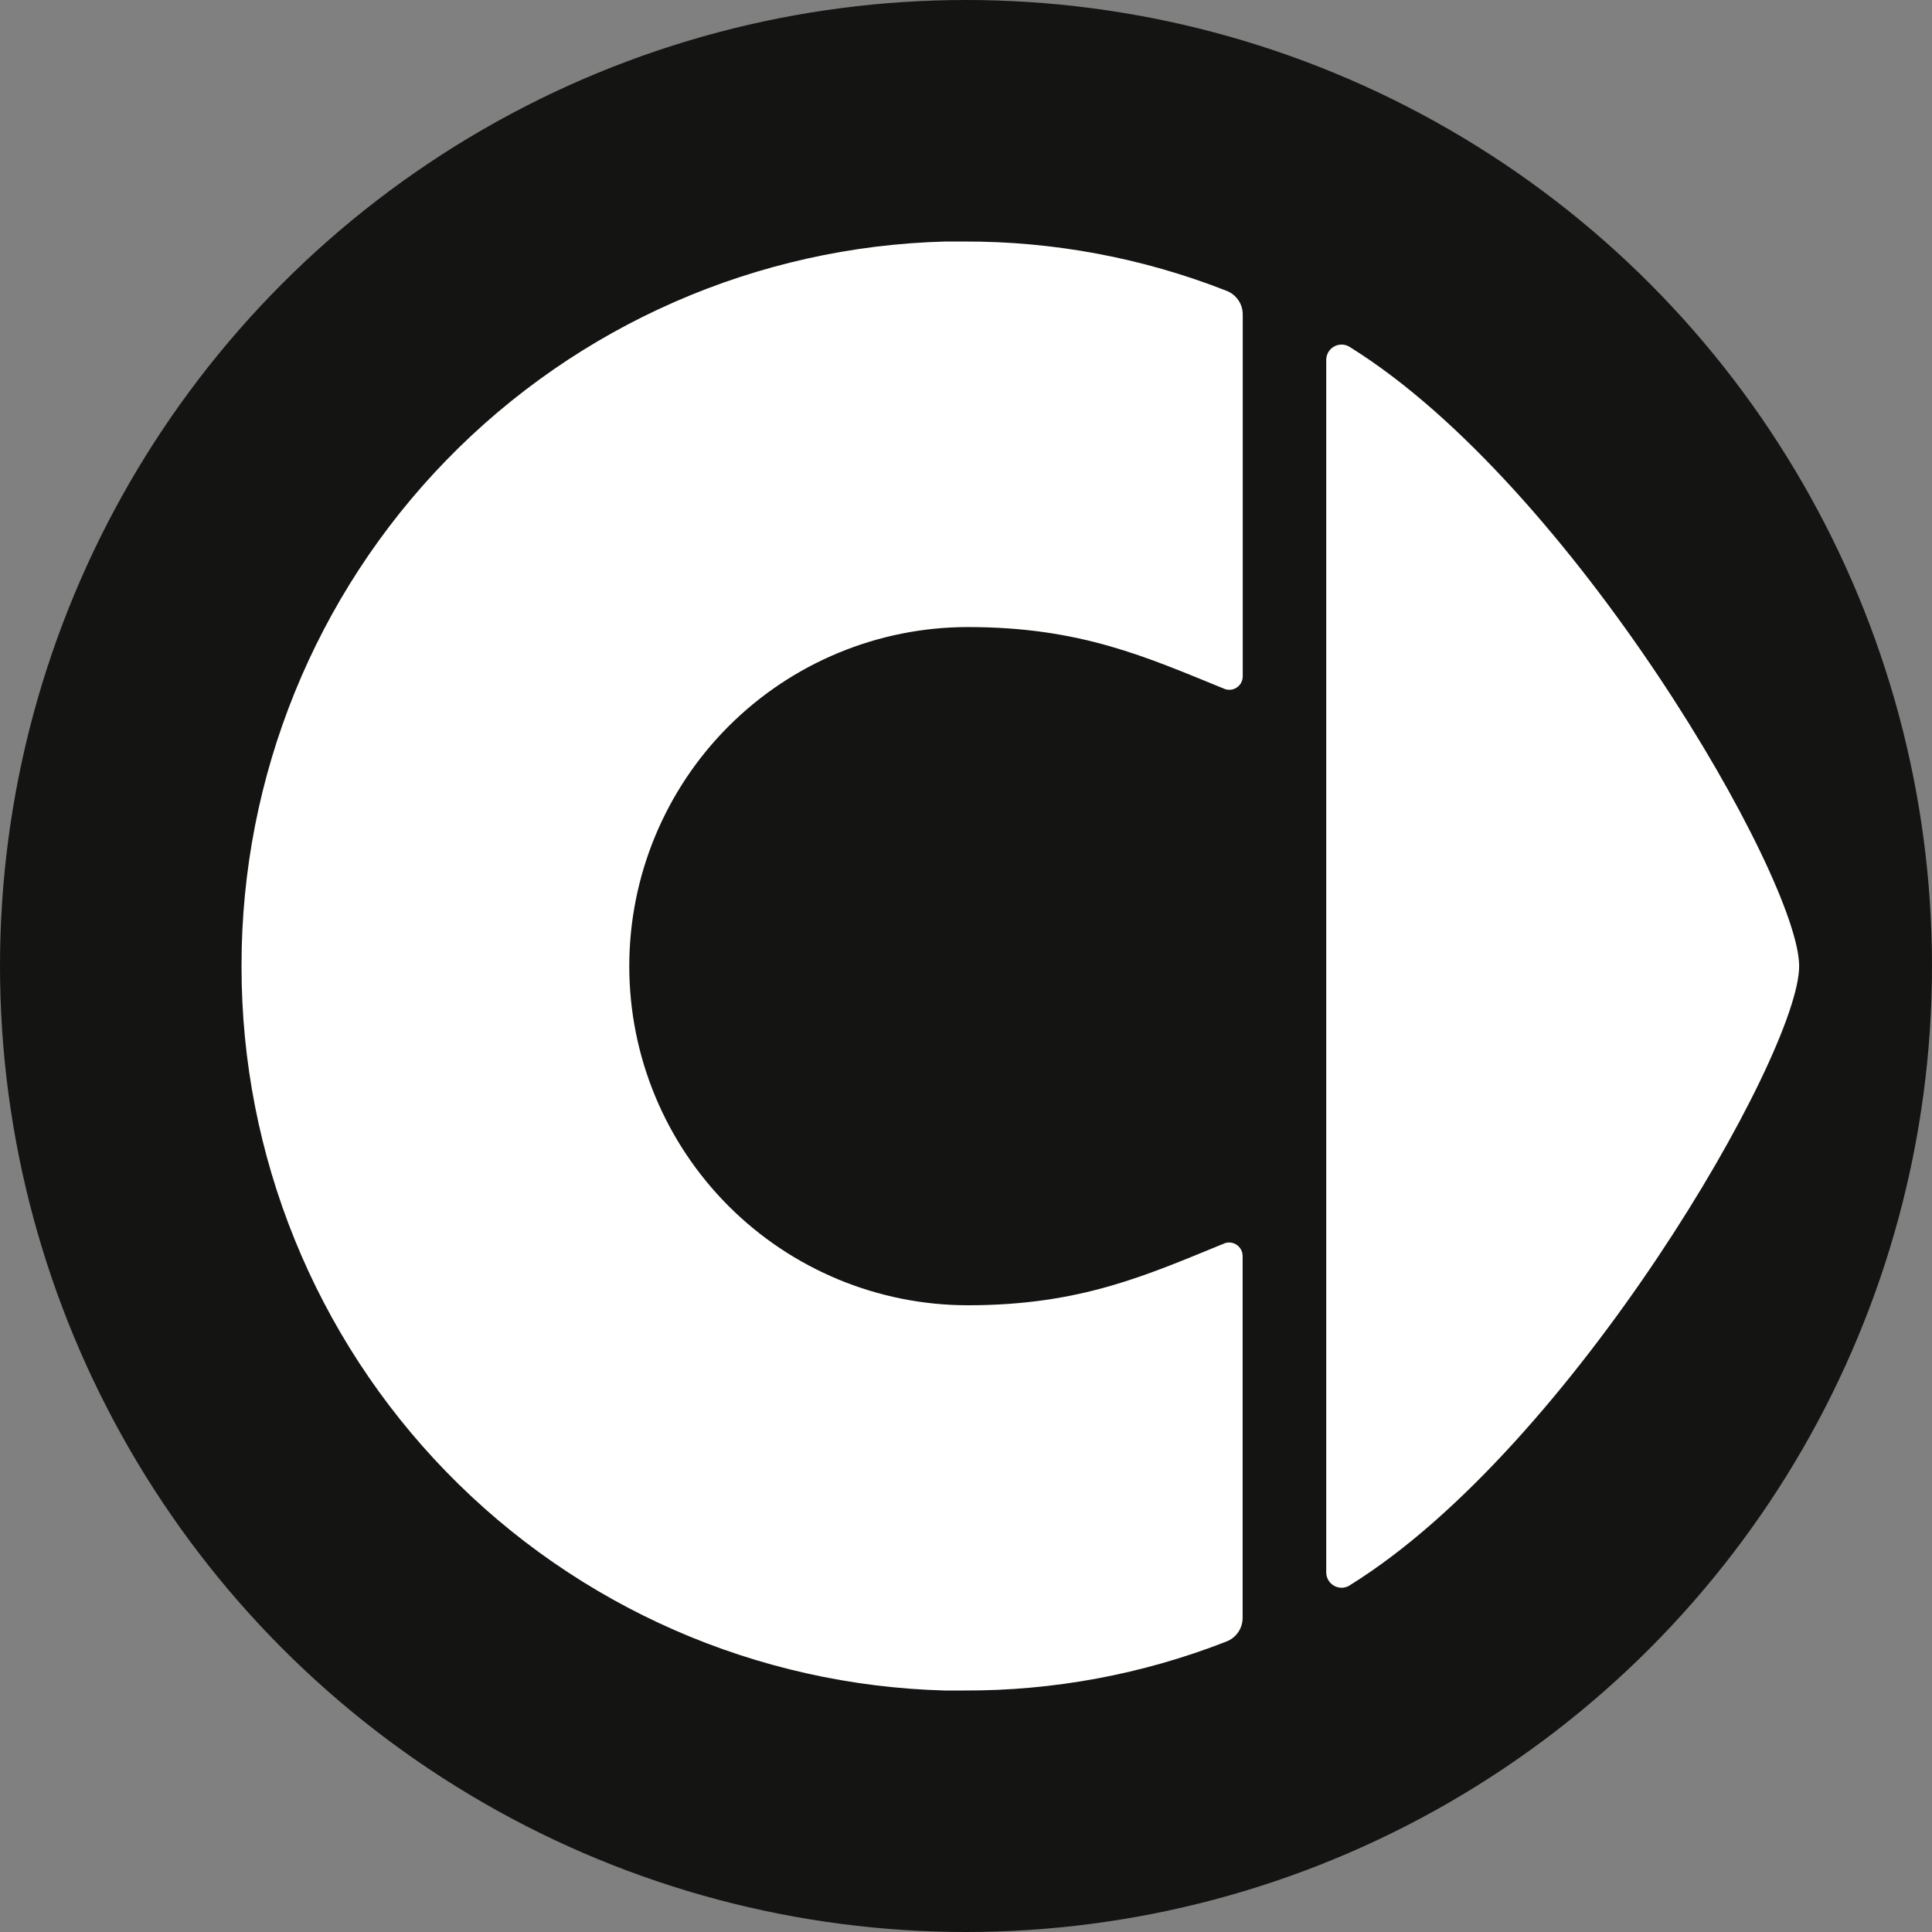
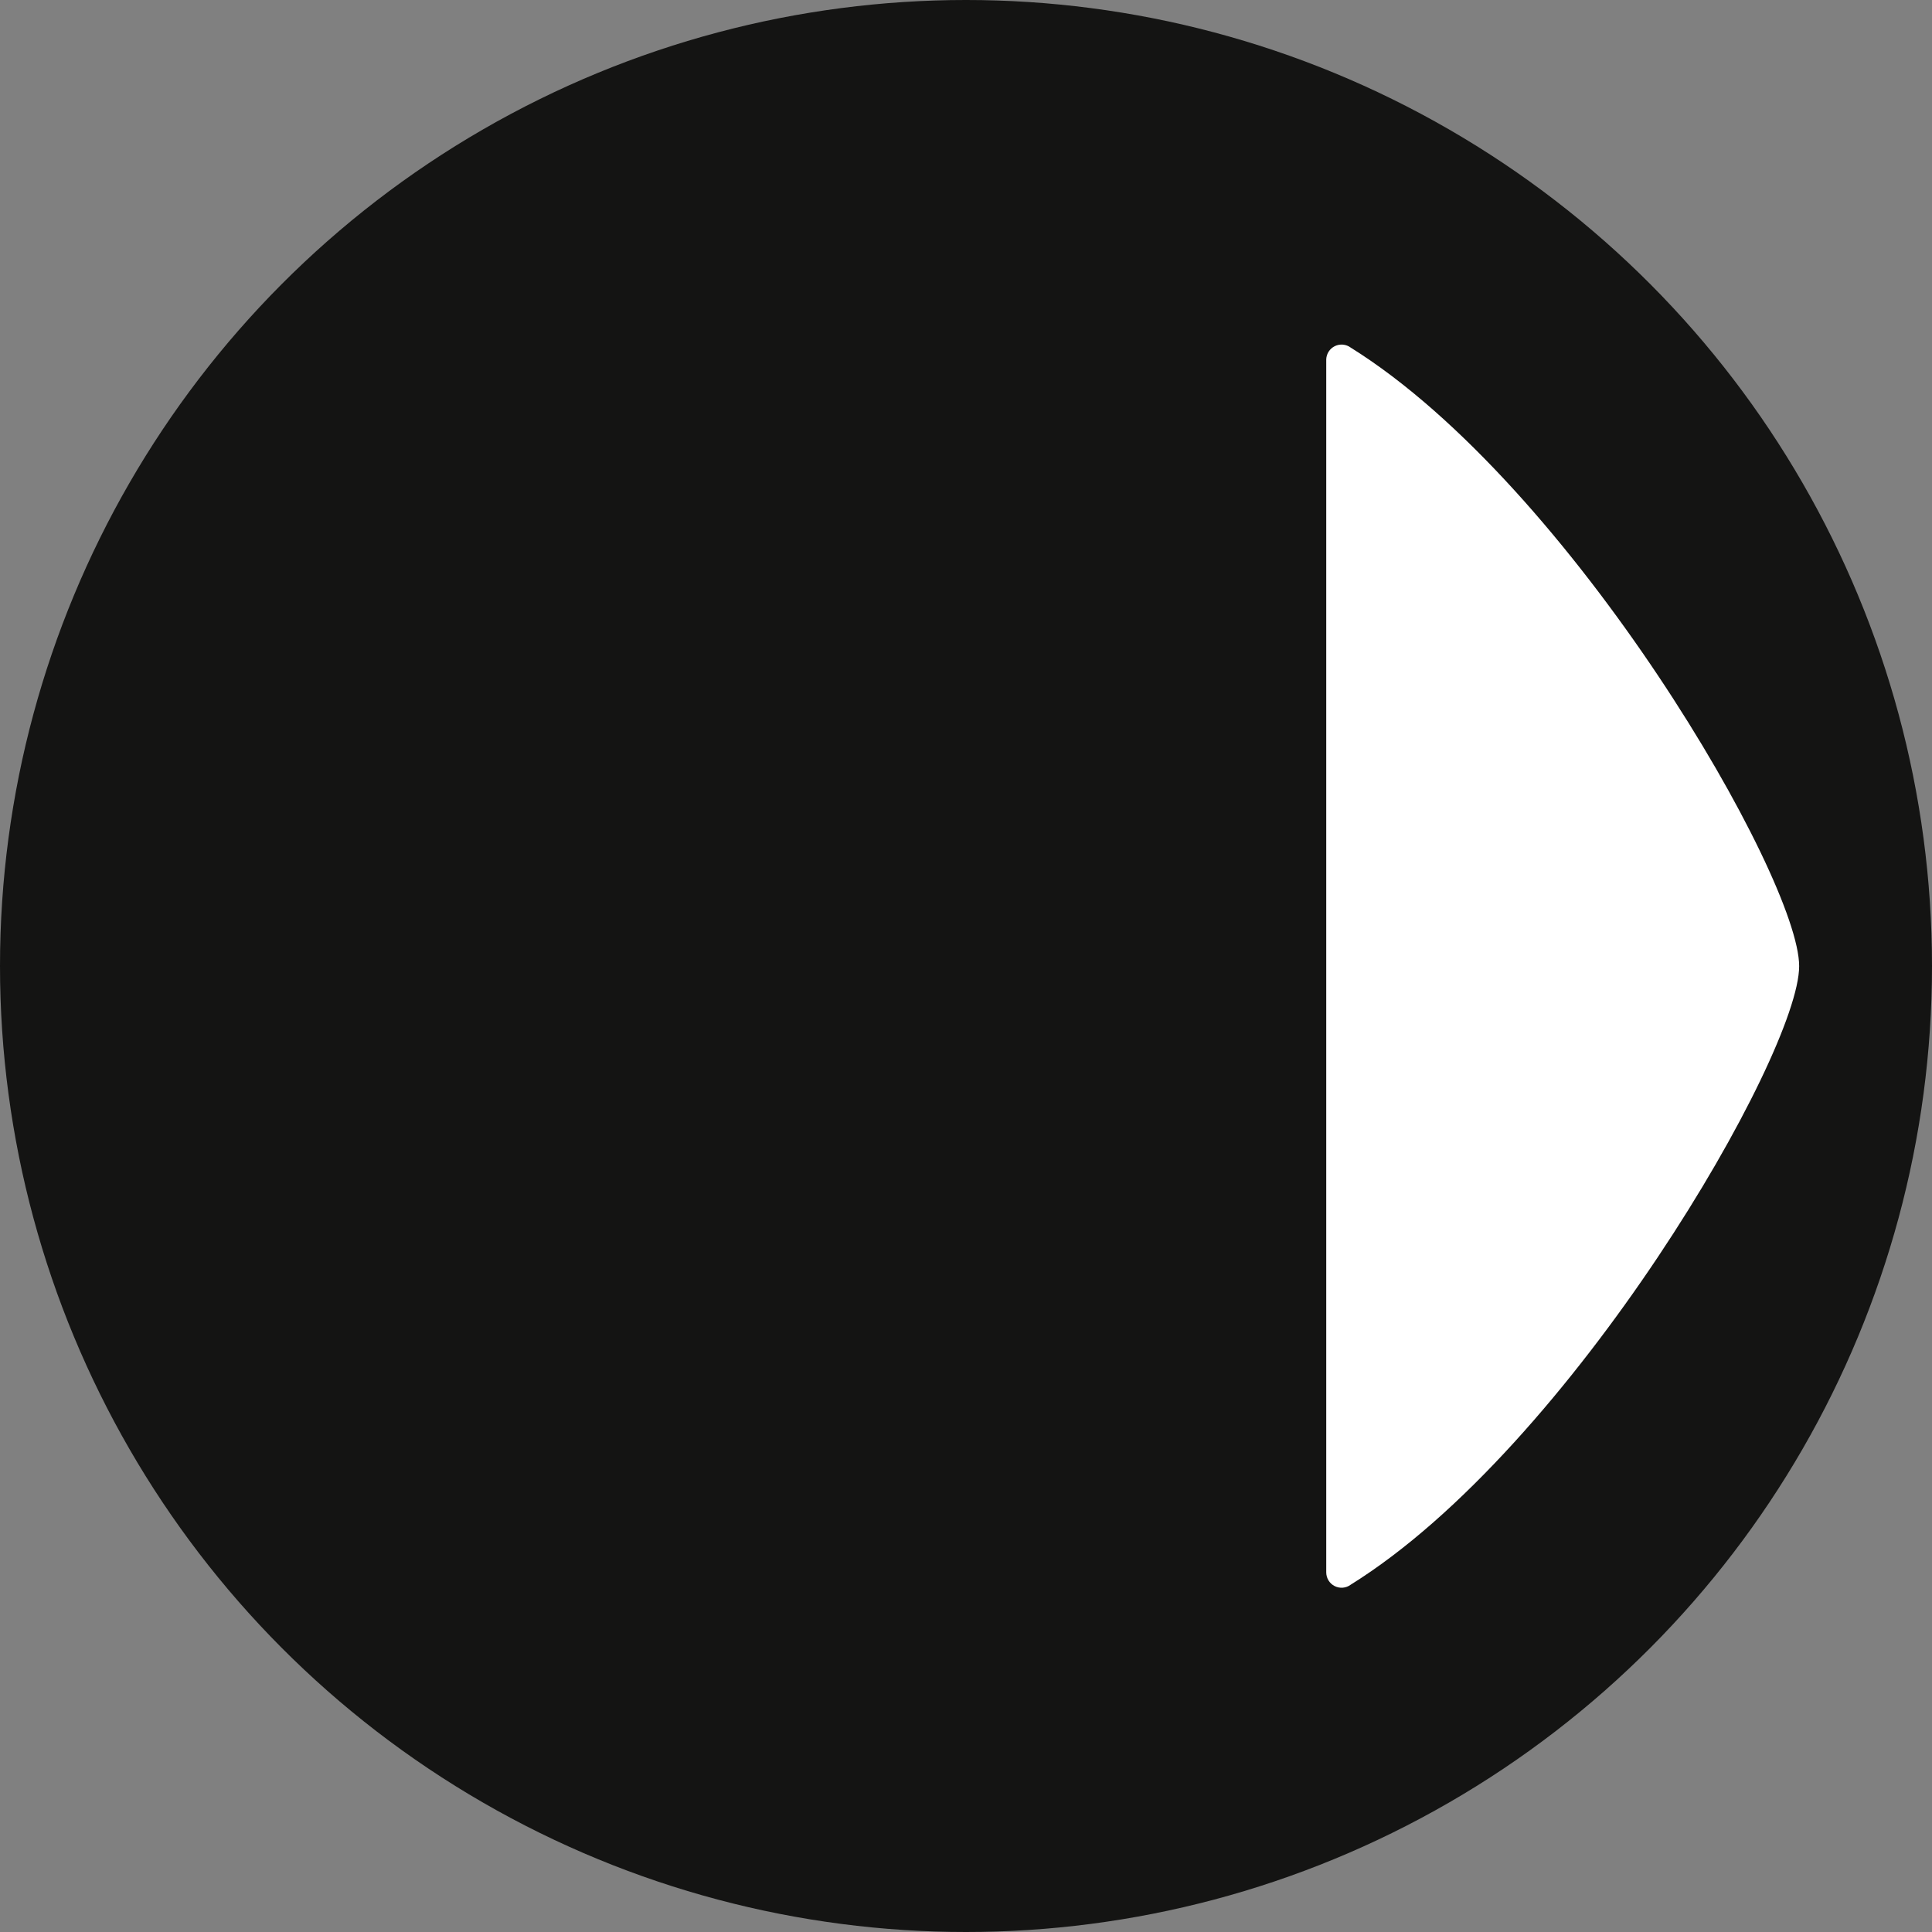
<svg xmlns="http://www.w3.org/2000/svg" fill="none" height="96" viewBox="0 0 96 96" width="96">
  <rect x="0" y="0" width="96" height="96" fill="#808080" stroke="none" />
  <clipPath id="a">
    <path d="m0 0h96v96h-96z" />
  </clipPath>
  <g clip-path="url(#a)">
    <circle cx="48" cy="48" fill="#141413" r="48" />
    <g fill="#fff">
      <path d="m67.113 78.744c11.011-6.85 22.286-26.349 22.286-30.737s-11.275-23.873-22.286-30.737c-.111-.082-.243-.133-.381-.145-.138-.013-.277.012-.401.072-.125.06-.231.153-.307.269-.076.116-.119.25-.124.389v30.139 30.139c.001.141.04.279.114.399.074.12.18.217.305.28.126.063.266.091.406.079.14-.012.274-.062.388-.146z" />
-       <path d="m46.971 84h.912c4.462.02 8.889-.804 13.045-2.429.242-.09.451-.253.597-.467.146-.213.223-.467.22-.725v-17.978c-.001-.105-.027-.208-.076-.301s-.118-.174-.203-.235-.183-.102-.287-.118c-.104-.016-.21-.008-.309.024-3.877 1.58-7.147 3.087-12.771 3.087-4.464 0-8.745-1.775-11.901-4.935s-4.93-7.446-4.93-11.915c0-4.469 1.773-8.755 4.93-11.915 3.156-3.16 7.438-4.935 11.901-4.935 5.624 0 8.894 1.507 12.771 3.082.101.034.208.044.314.028.105-.016.205-.057.292-.12.086-.063.156-.145.204-.24.048-.095.072-.201.071-.307v-17.965c.003-.259-.075-.513-.222-.726s-.356-.376-.599-.466c-4.152-1.628-8.573-2.457-13.031-2.443-.304 0-.608 0-.912 0-9.361.242-18.258 4.135-24.793 10.849-6.535 6.714-10.192 15.719-10.192 25.094v.101c-.004 9.375 3.649 18.381 10.182 25.098 6.533 6.717 15.428 10.613 24.789 10.858z" />
    </g>
  </g>
</svg>